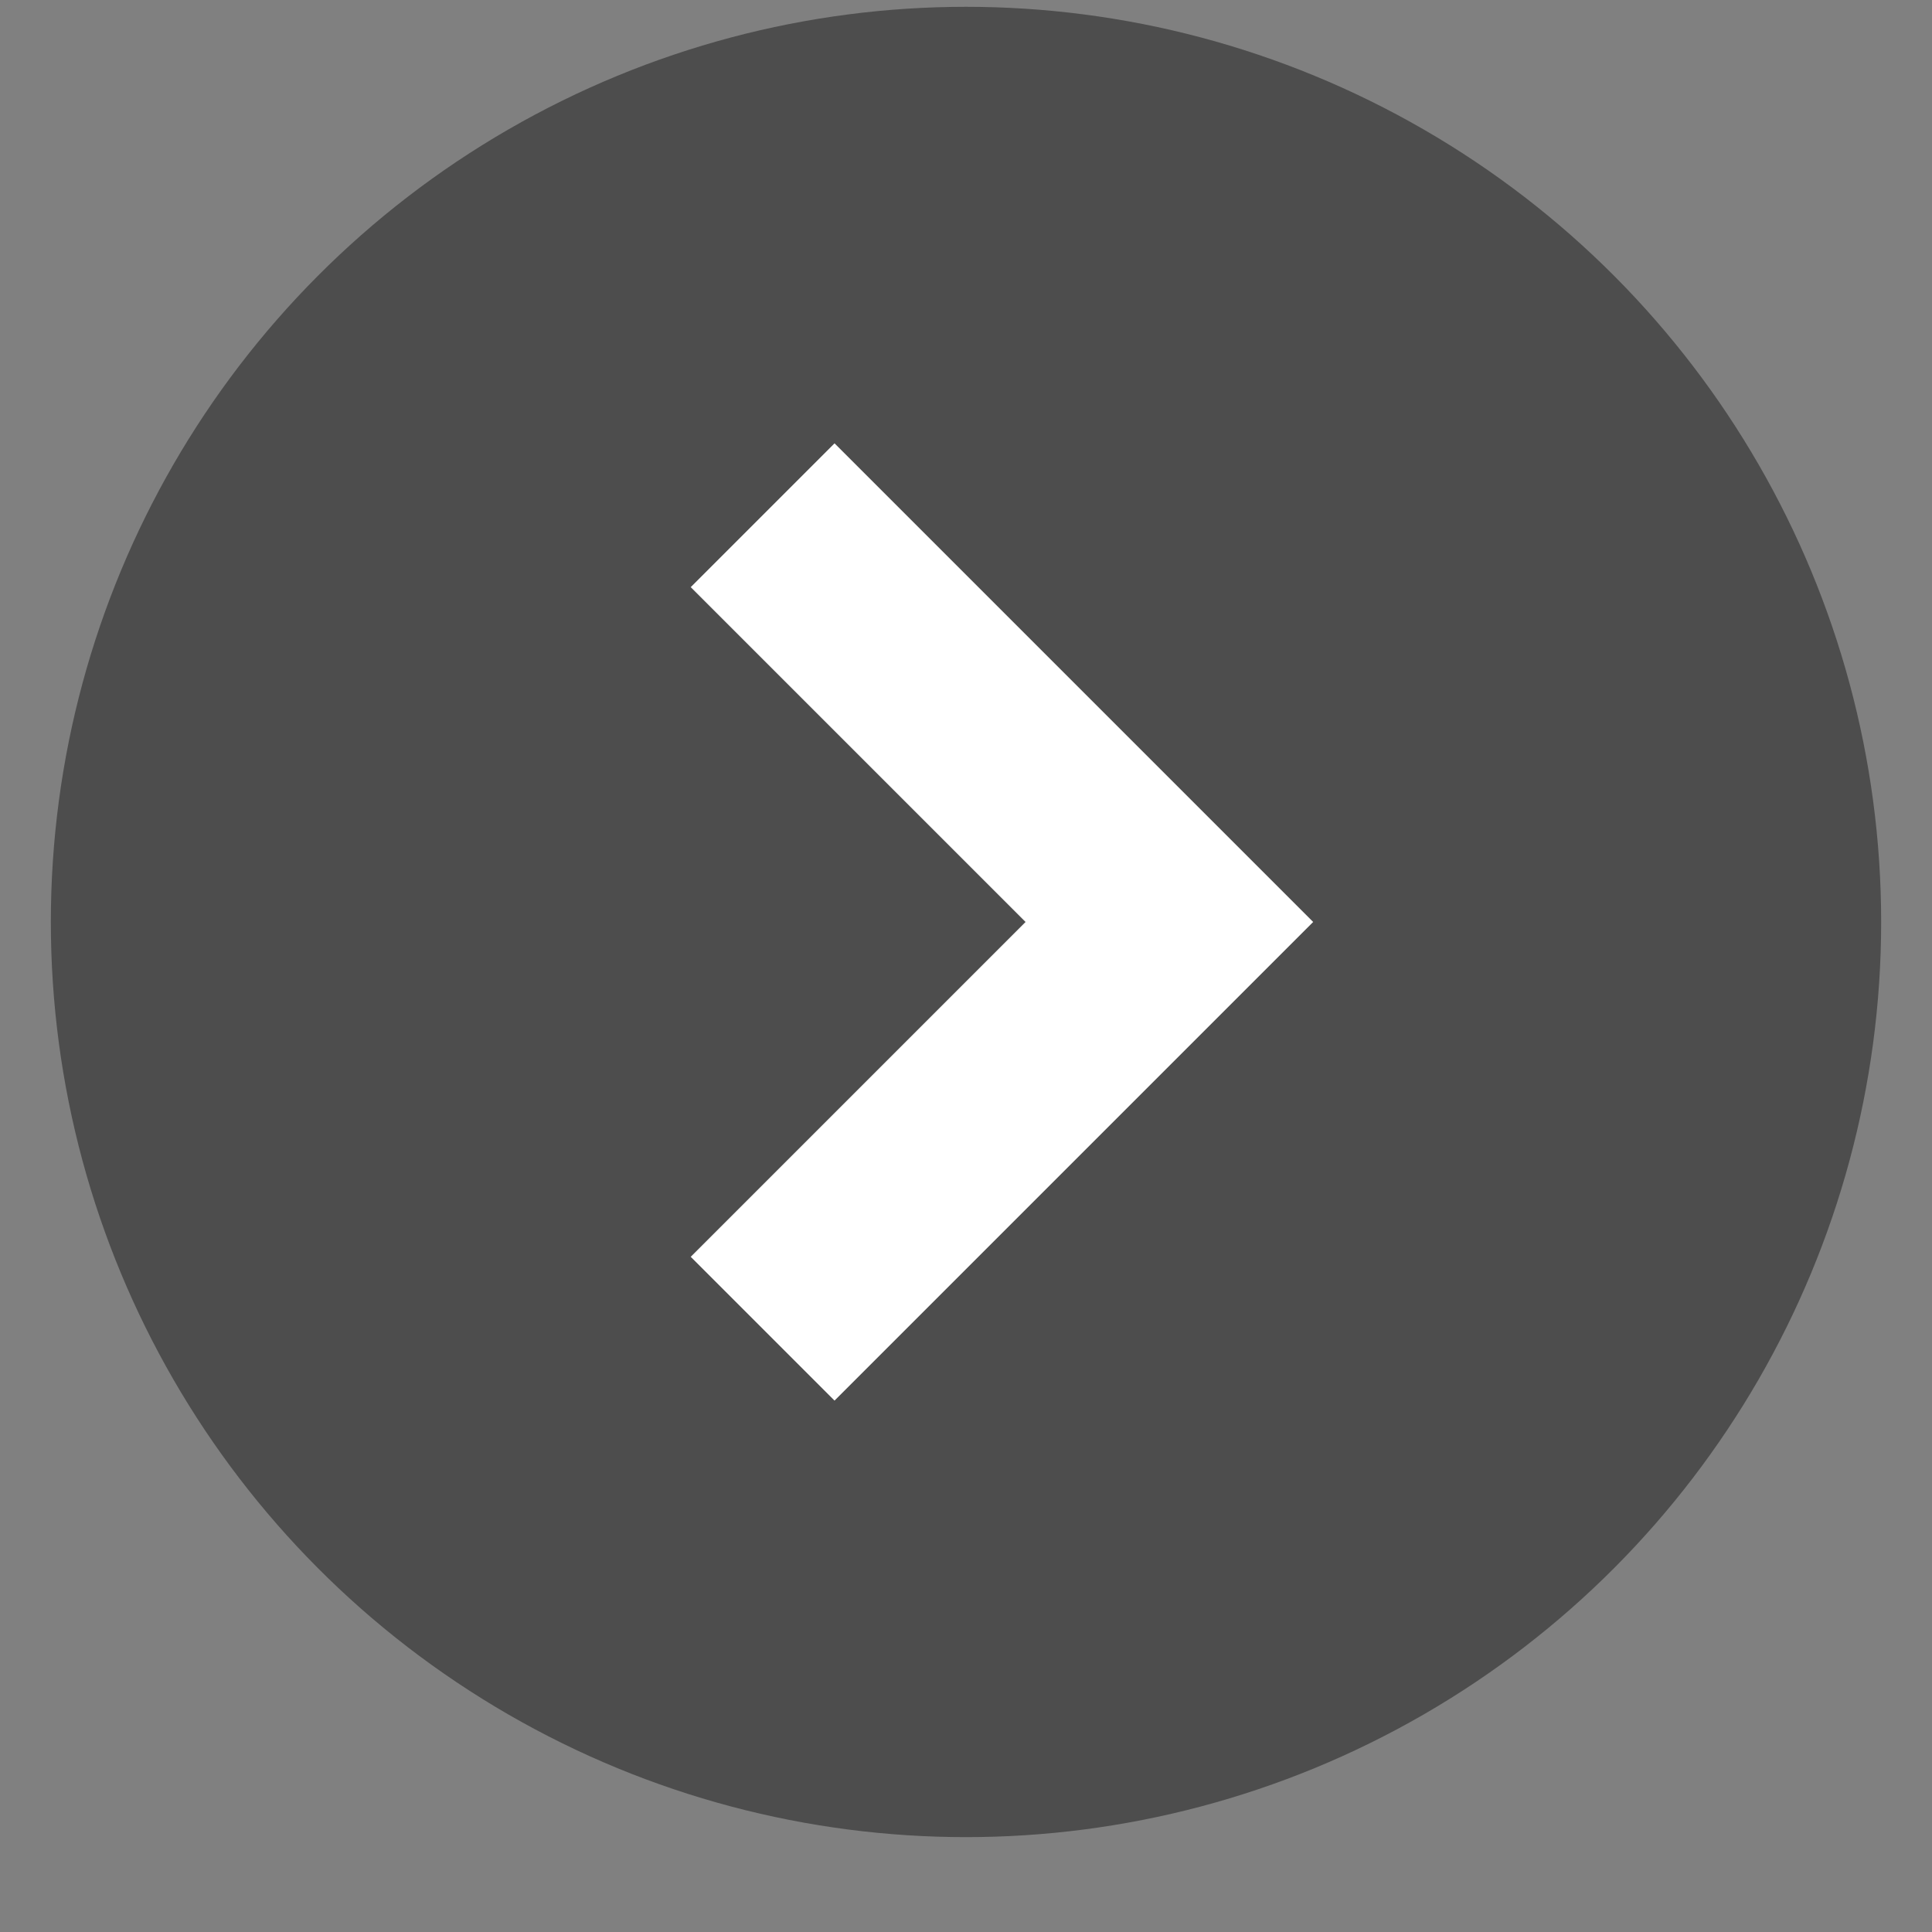
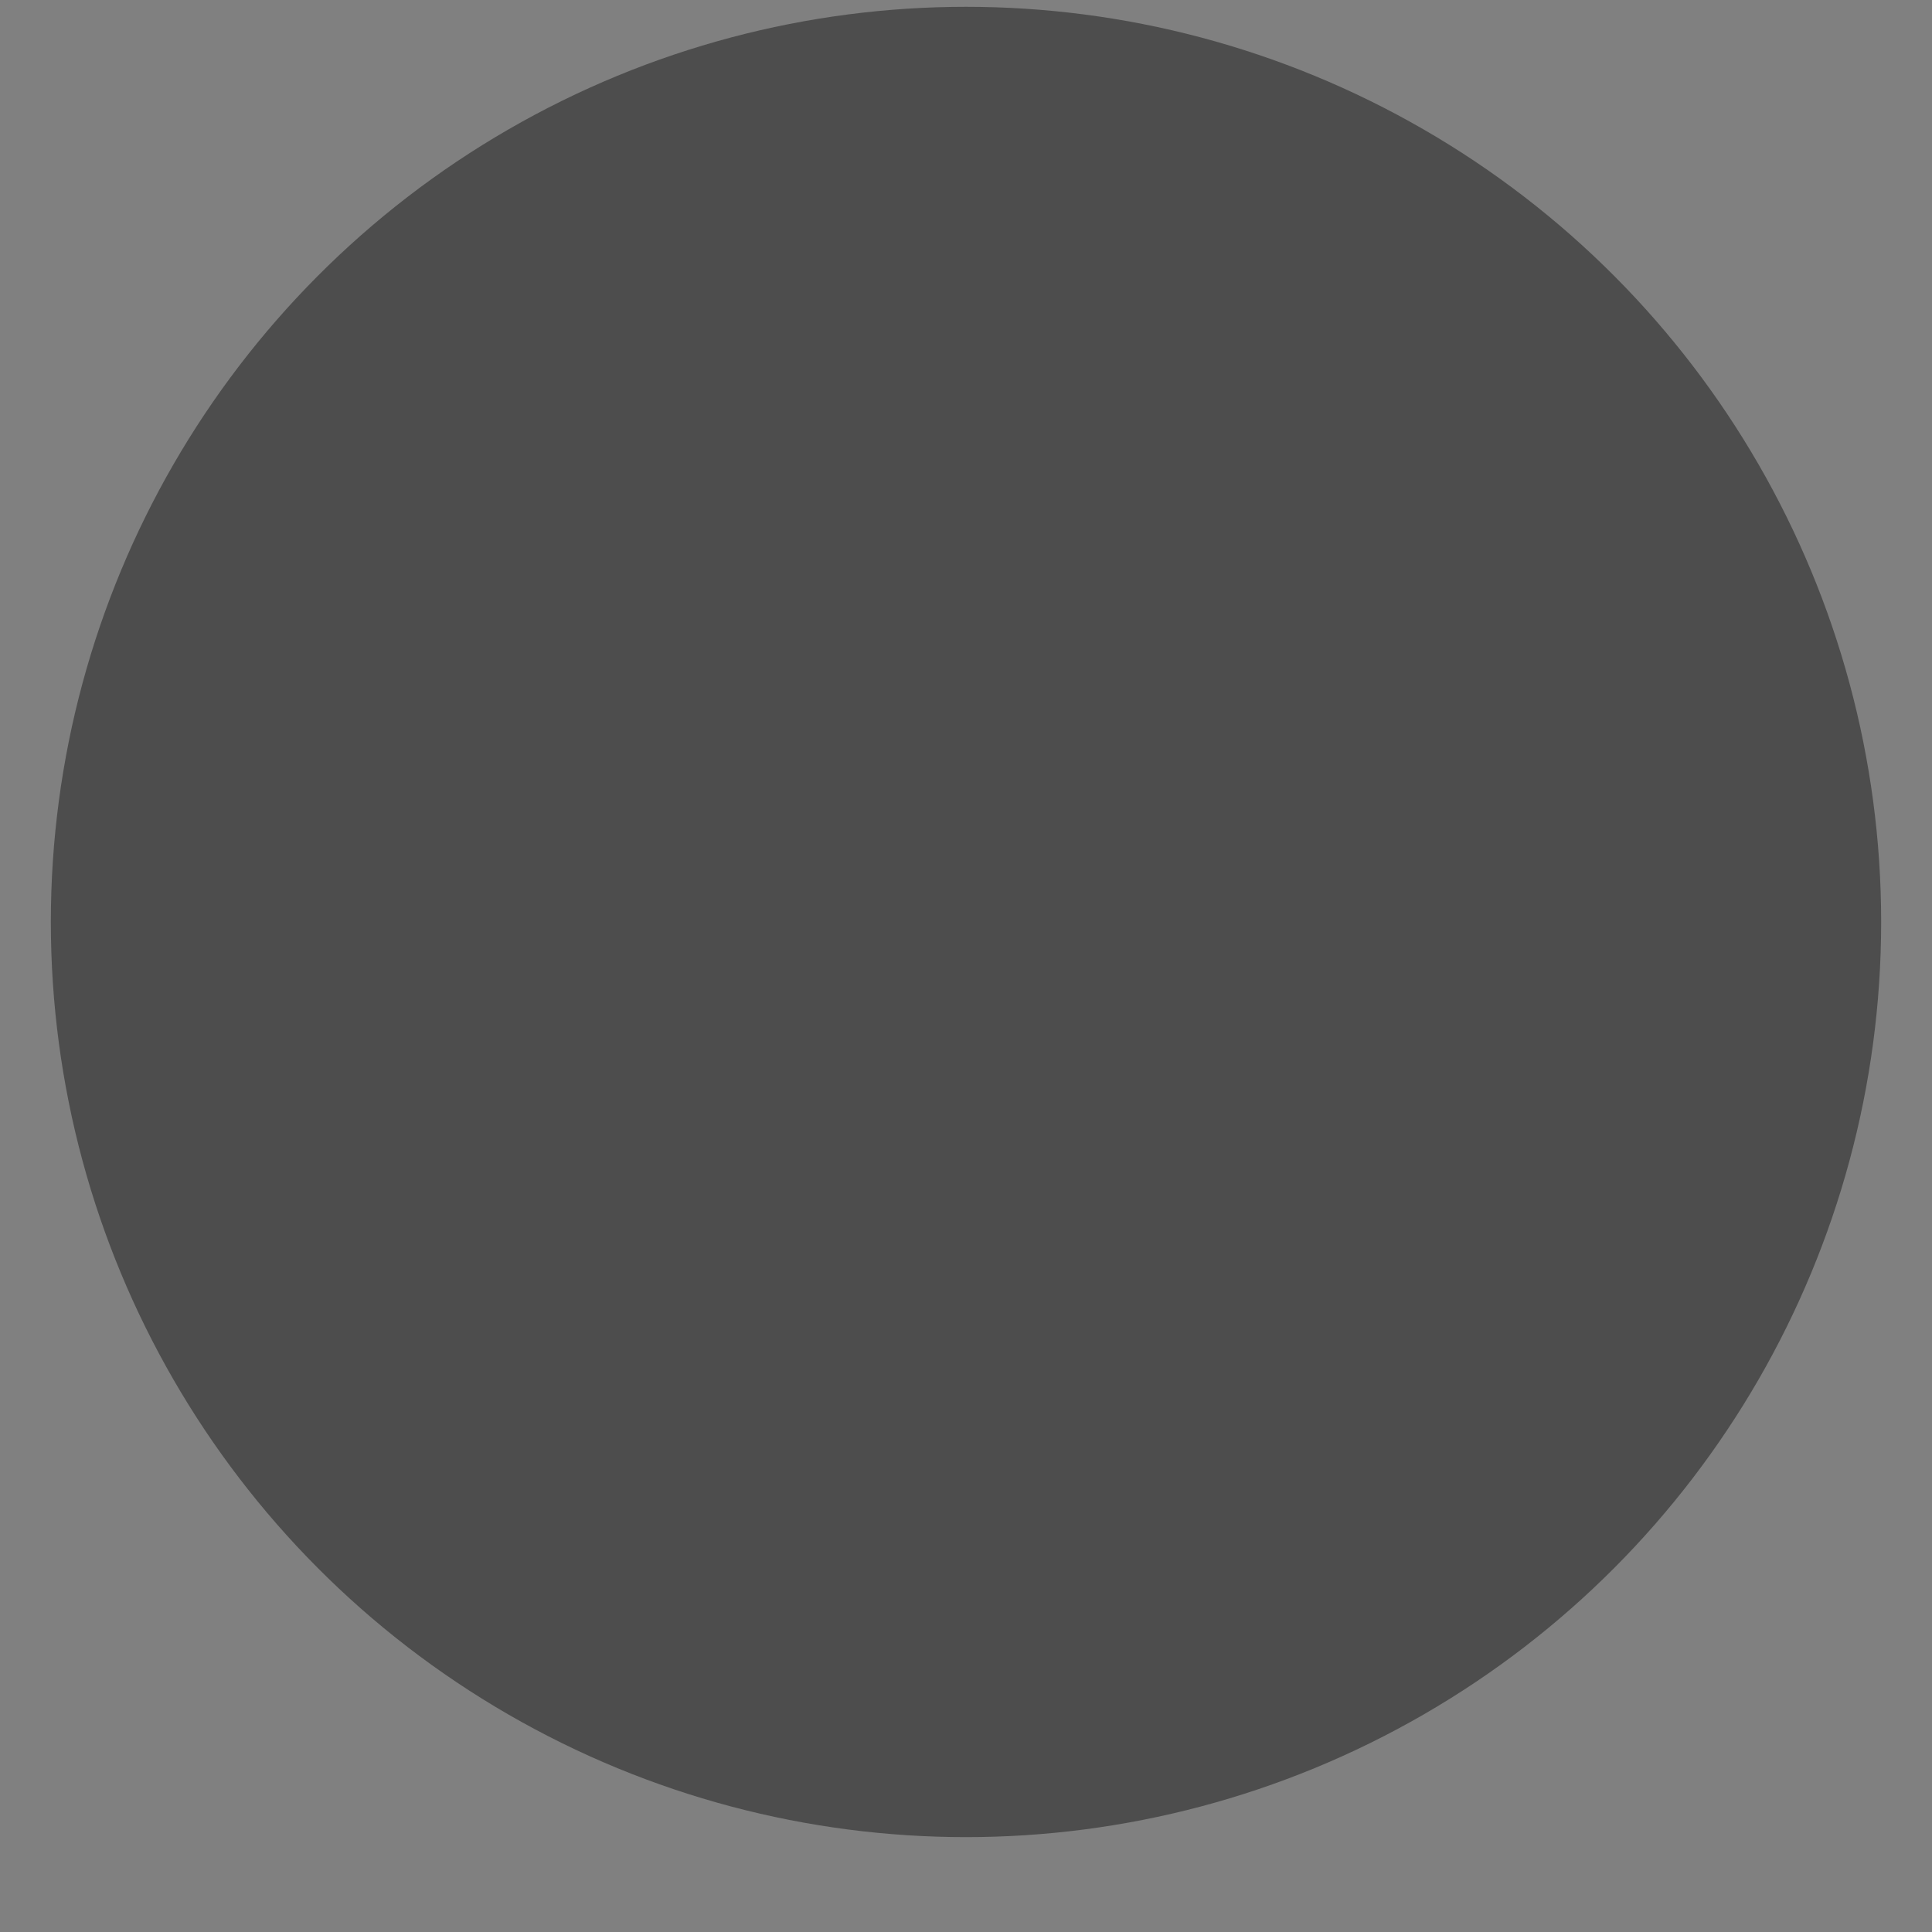
<svg xmlns="http://www.w3.org/2000/svg" width="19" height="19" fill="none">
  <rect width="100%" height="100%" fill="#808080" stroke="none" />
  <circle cx="9.5" cy="9.067" r="9" fill="#4D4D4D" />
-   <path d="M7.5 5.067l4 4-4 4" stroke="#fff" stroke-width="2" />
</svg>